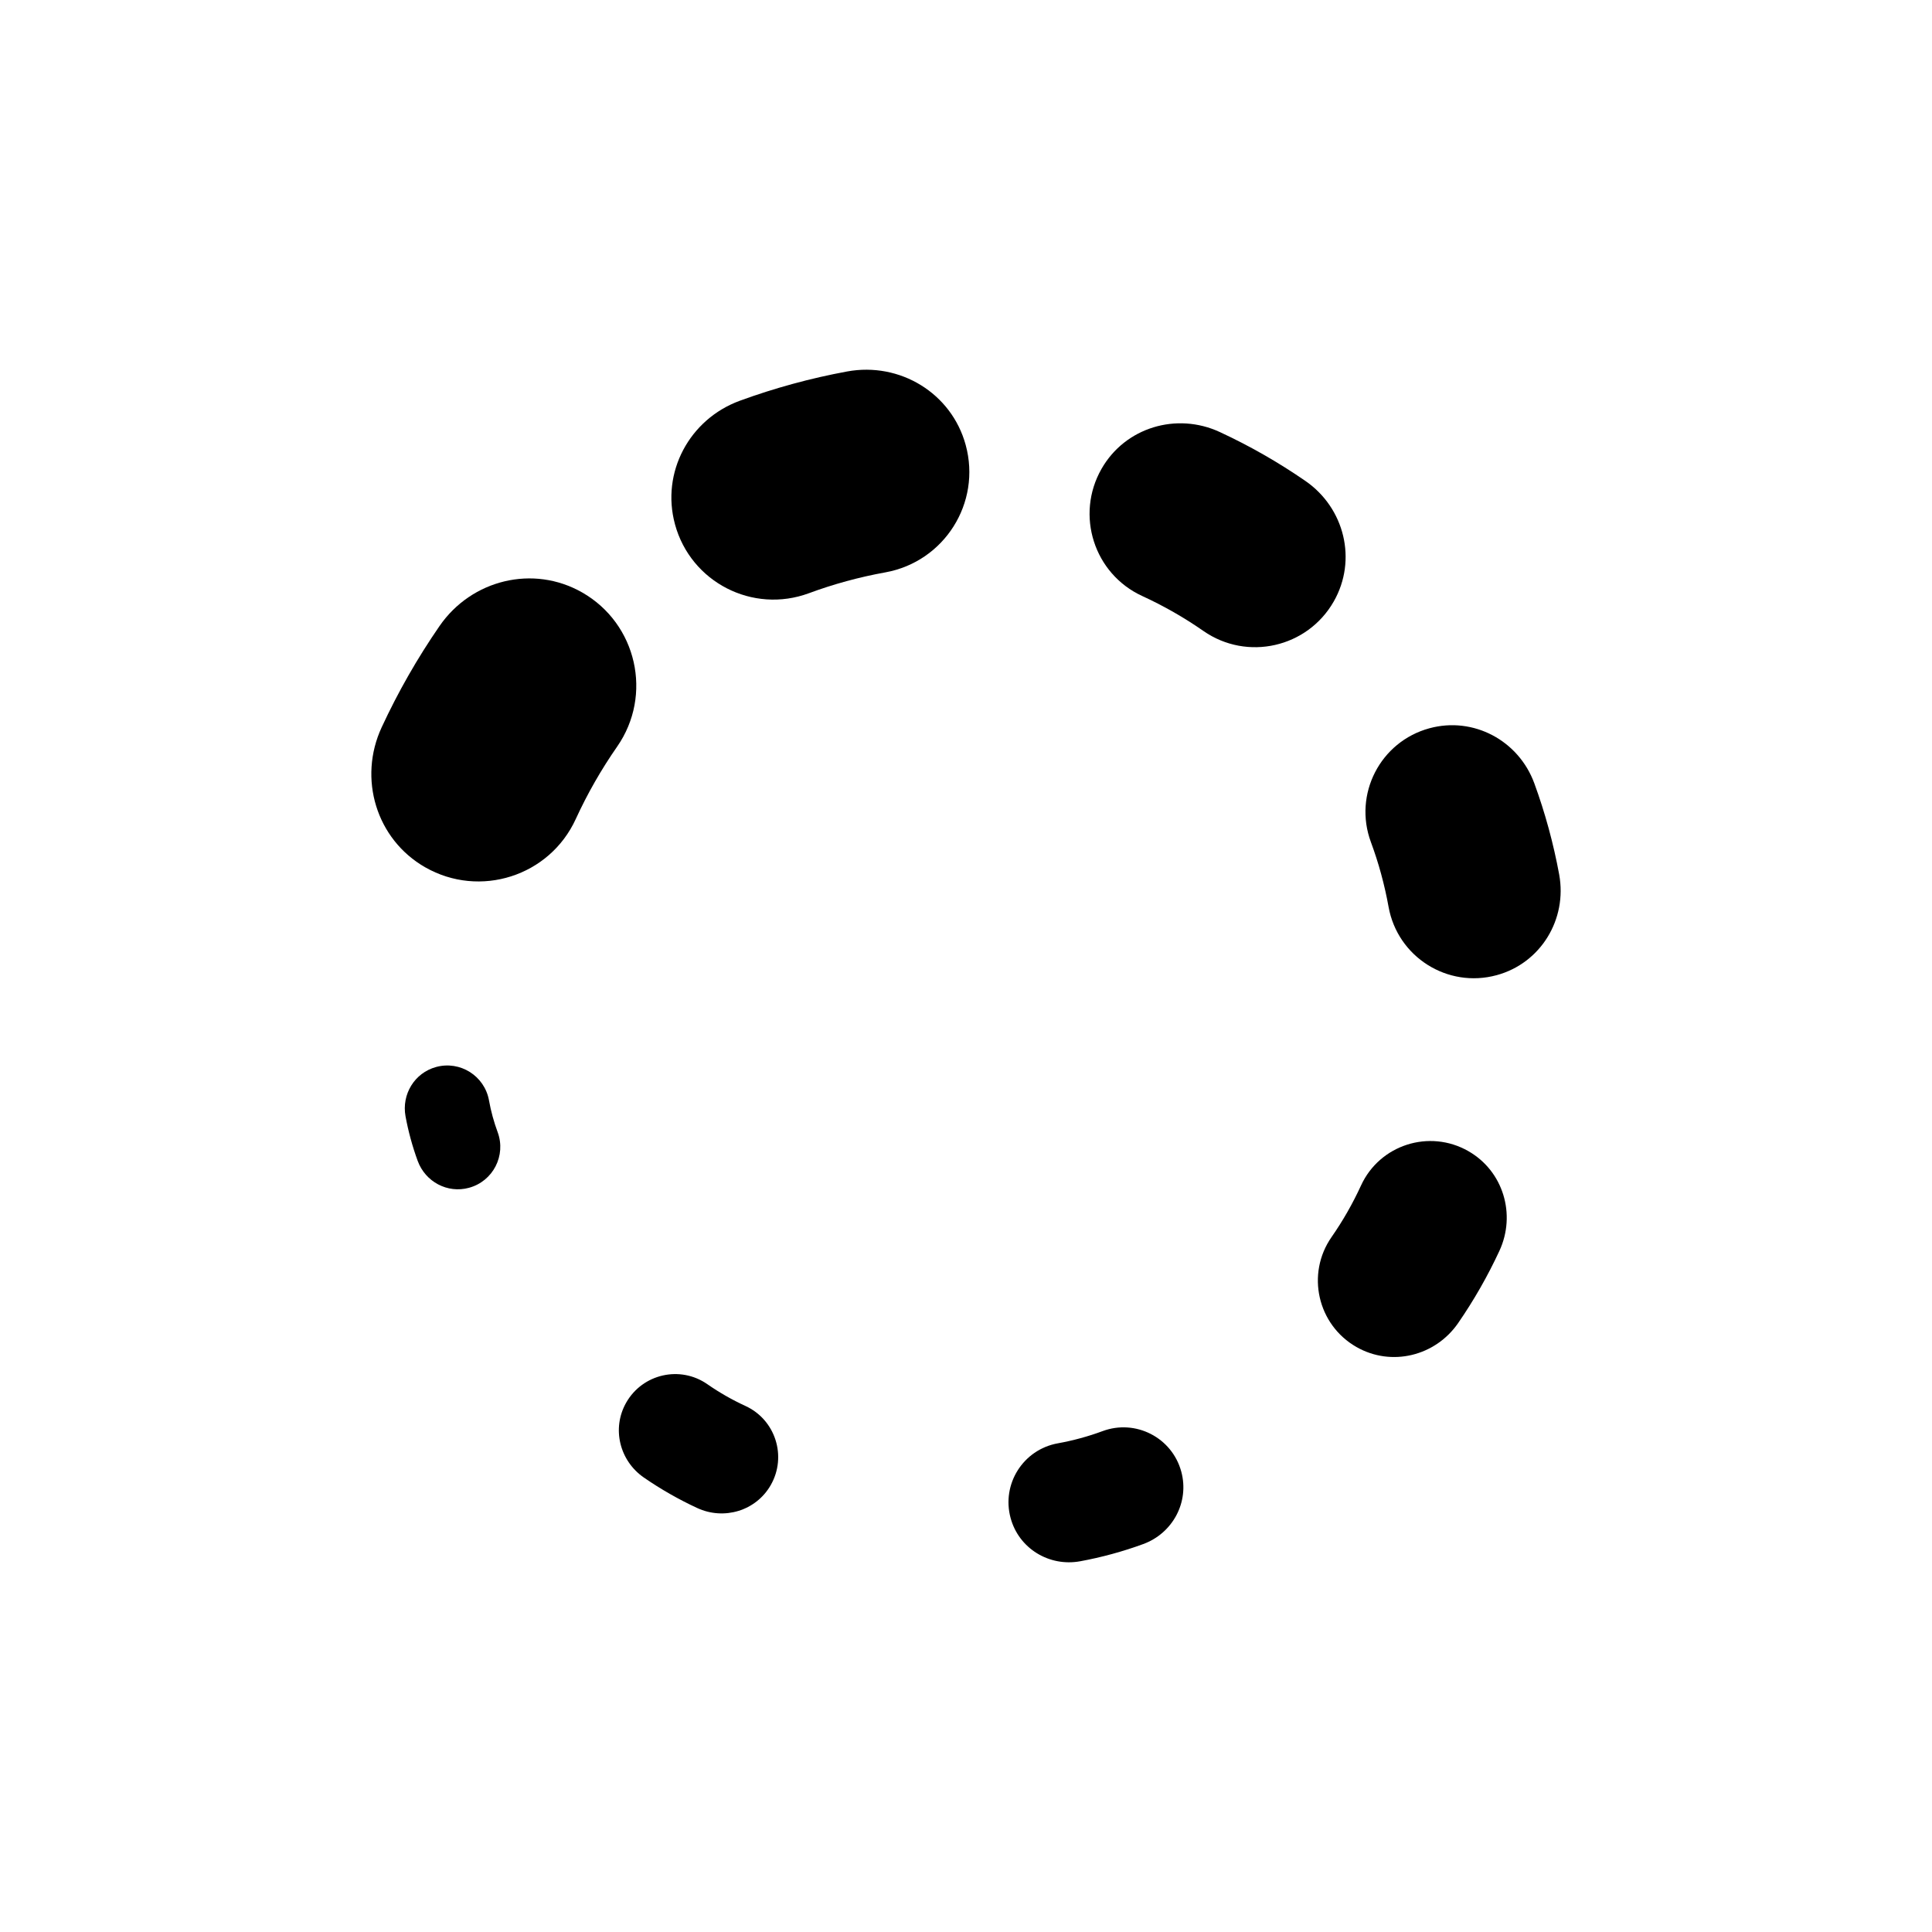
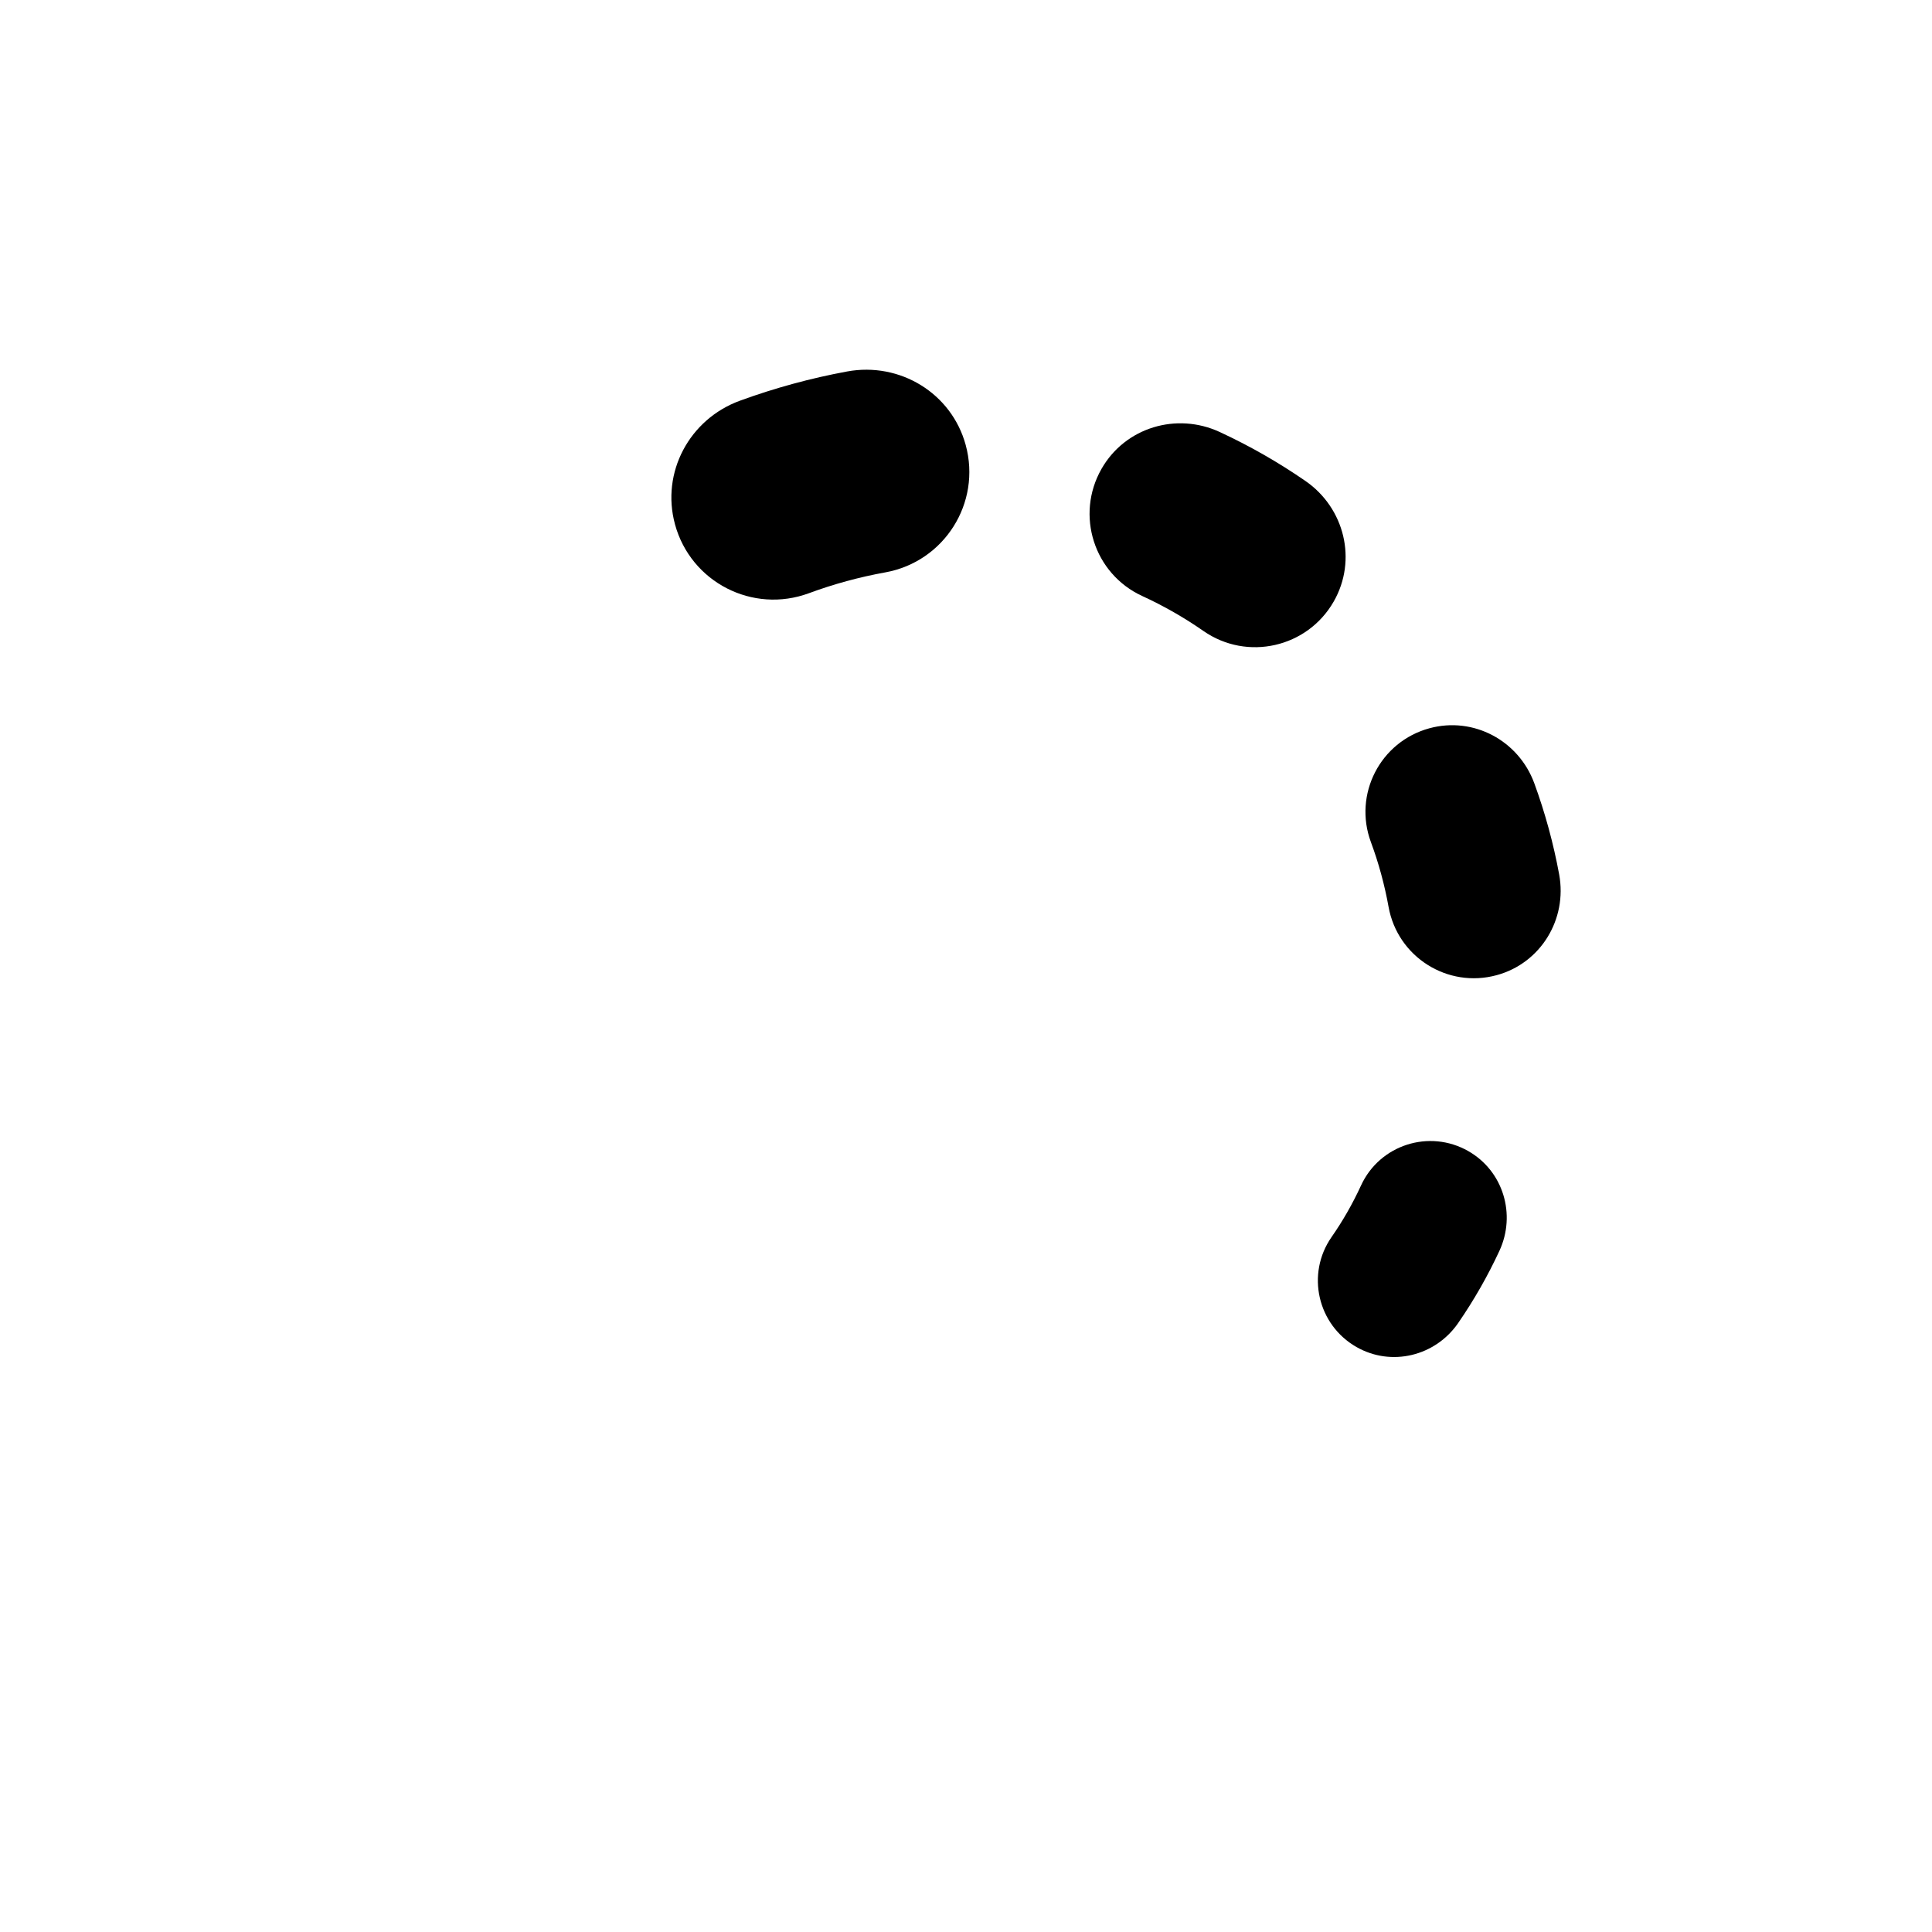
<svg xmlns="http://www.w3.org/2000/svg" fill="#000000" width="800px" height="800px" version="1.1" viewBox="144 144 512 512">
  <g>
-     <path d="m256.68 373.84c14.484 8.273 32.949 2.379 39.902-12.785 3.074-6.703 6.742-13.121 10.957-19.176 9.527-13.691 5.231-32.594-9.25-40.867-12.98-7.418-29.324-3.41-37.812 8.895-5.859 8.492-10.992 17.477-15.332 26.84-6.293 13.566-1.445 29.676 11.535 37.094z" />
    <path d="m322.88 282.96c4.184 15.336 20.586 23.762 35.496 18.246 3.25-1.203 6.582-2.273 9.996-3.203 3.41-0.93 6.828-1.699 10.238-2.316 15.645-2.82 25.496-18.41 21.312-33.746l-0.004-0.02c-3.746-13.727-17.43-22.051-31.426-19.477-4.793 0.883-9.59 1.973-14.379 3.281-4.789 1.309-9.477 2.801-14.055 4.477-13.363 4.891-20.926 19.012-17.18 32.738z" />
    <path d="m435.92 268.24c-6.992 12.238-2.008 27.84 10.801 33.719 5.664 2.598 11.09 5.699 16.203 9.258 11.57 8.051 27.539 4.422 34.531-7.816 6.266-10.969 2.883-24.777-7.516-31.949-7.176-4.953-14.766-9.289-22.676-12.957-11.465-5.32-25.078-1.223-31.344 9.746z" />
    <path d="m510.02 375.64c0.789 2.898 1.445 5.797 1.965 8.691 2.394 13.285 15.633 21.648 28.656 18.098l0.016-0.004c11.656-3.18 18.723-14.801 16.539-26.688-0.75-4.07-1.676-8.141-2.785-12.211-1.109-4.066-2.379-8.047-3.801-11.934-4.152-11.348-16.141-17.77-27.801-14.59l-0.016 0.004c-13.023 3.555-20.18 17.48-15.496 30.145 1.023 2.762 1.934 5.59 2.723 8.488z" />
-     <path d="m430.27 557.75c2.812-0.516 5.629-1.16 8.441-1.926 2.812-0.766 5.562-1.645 8.25-2.629 7.844-2.871 12.281-11.156 10.086-19.215l-0.004-0.012c-2.457-9-12.082-13.949-20.836-10.711-1.906 0.707-3.863 1.336-5.867 1.879-2.004 0.547-4.008 1-6.008 1.359-9.184 1.656-14.965 10.805-12.508 19.809l0.004 0.012c2.191 8.059 10.227 12.945 18.441 11.434z" />
-     <path d="m328.75 543.63c7.133 3.309 15.605 0.758 19.504-6.066 4.352-7.617 1.25-17.324-6.723-20.98-3.523-1.617-6.898-3.547-10.082-5.762-7.199-5.012-17.137-2.75-21.488 4.863-3.898 6.824-1.793 15.418 4.676 19.883 4.469 3.082 9.191 5.781 14.113 8.062z" />
-     <path d="m273.59 435.62c-1.172-6.5-7.648-10.594-14.02-8.855l-0.008 0.004c-5.703 1.555-9.16 7.242-8.094 13.059 0.367 1.992 0.82 3.984 1.363 5.973 0.543 1.988 1.164 3.938 1.859 5.84 2.031 5.551 7.898 8.695 13.602 7.137l0.008-0.004c6.371-1.738 9.871-8.555 7.582-14.746-0.5-1.352-0.945-2.734-1.332-4.152-0.387-1.418-0.707-2.836-0.961-4.254z" />
    <path d="m503.47 500.97c9.254 5.285 20.902 2.43 26.953-6.34 4.176-6.055 7.836-12.457 10.93-19.129 4.484-9.668 1.027-21.152-8.227-26.441-10.324-5.898-23.484-1.695-28.445 9.113-2.191 4.777-4.805 9.355-7.809 13.668-6.789 9.758-3.727 23.23 6.598 29.129z" />
  </g>
</svg>